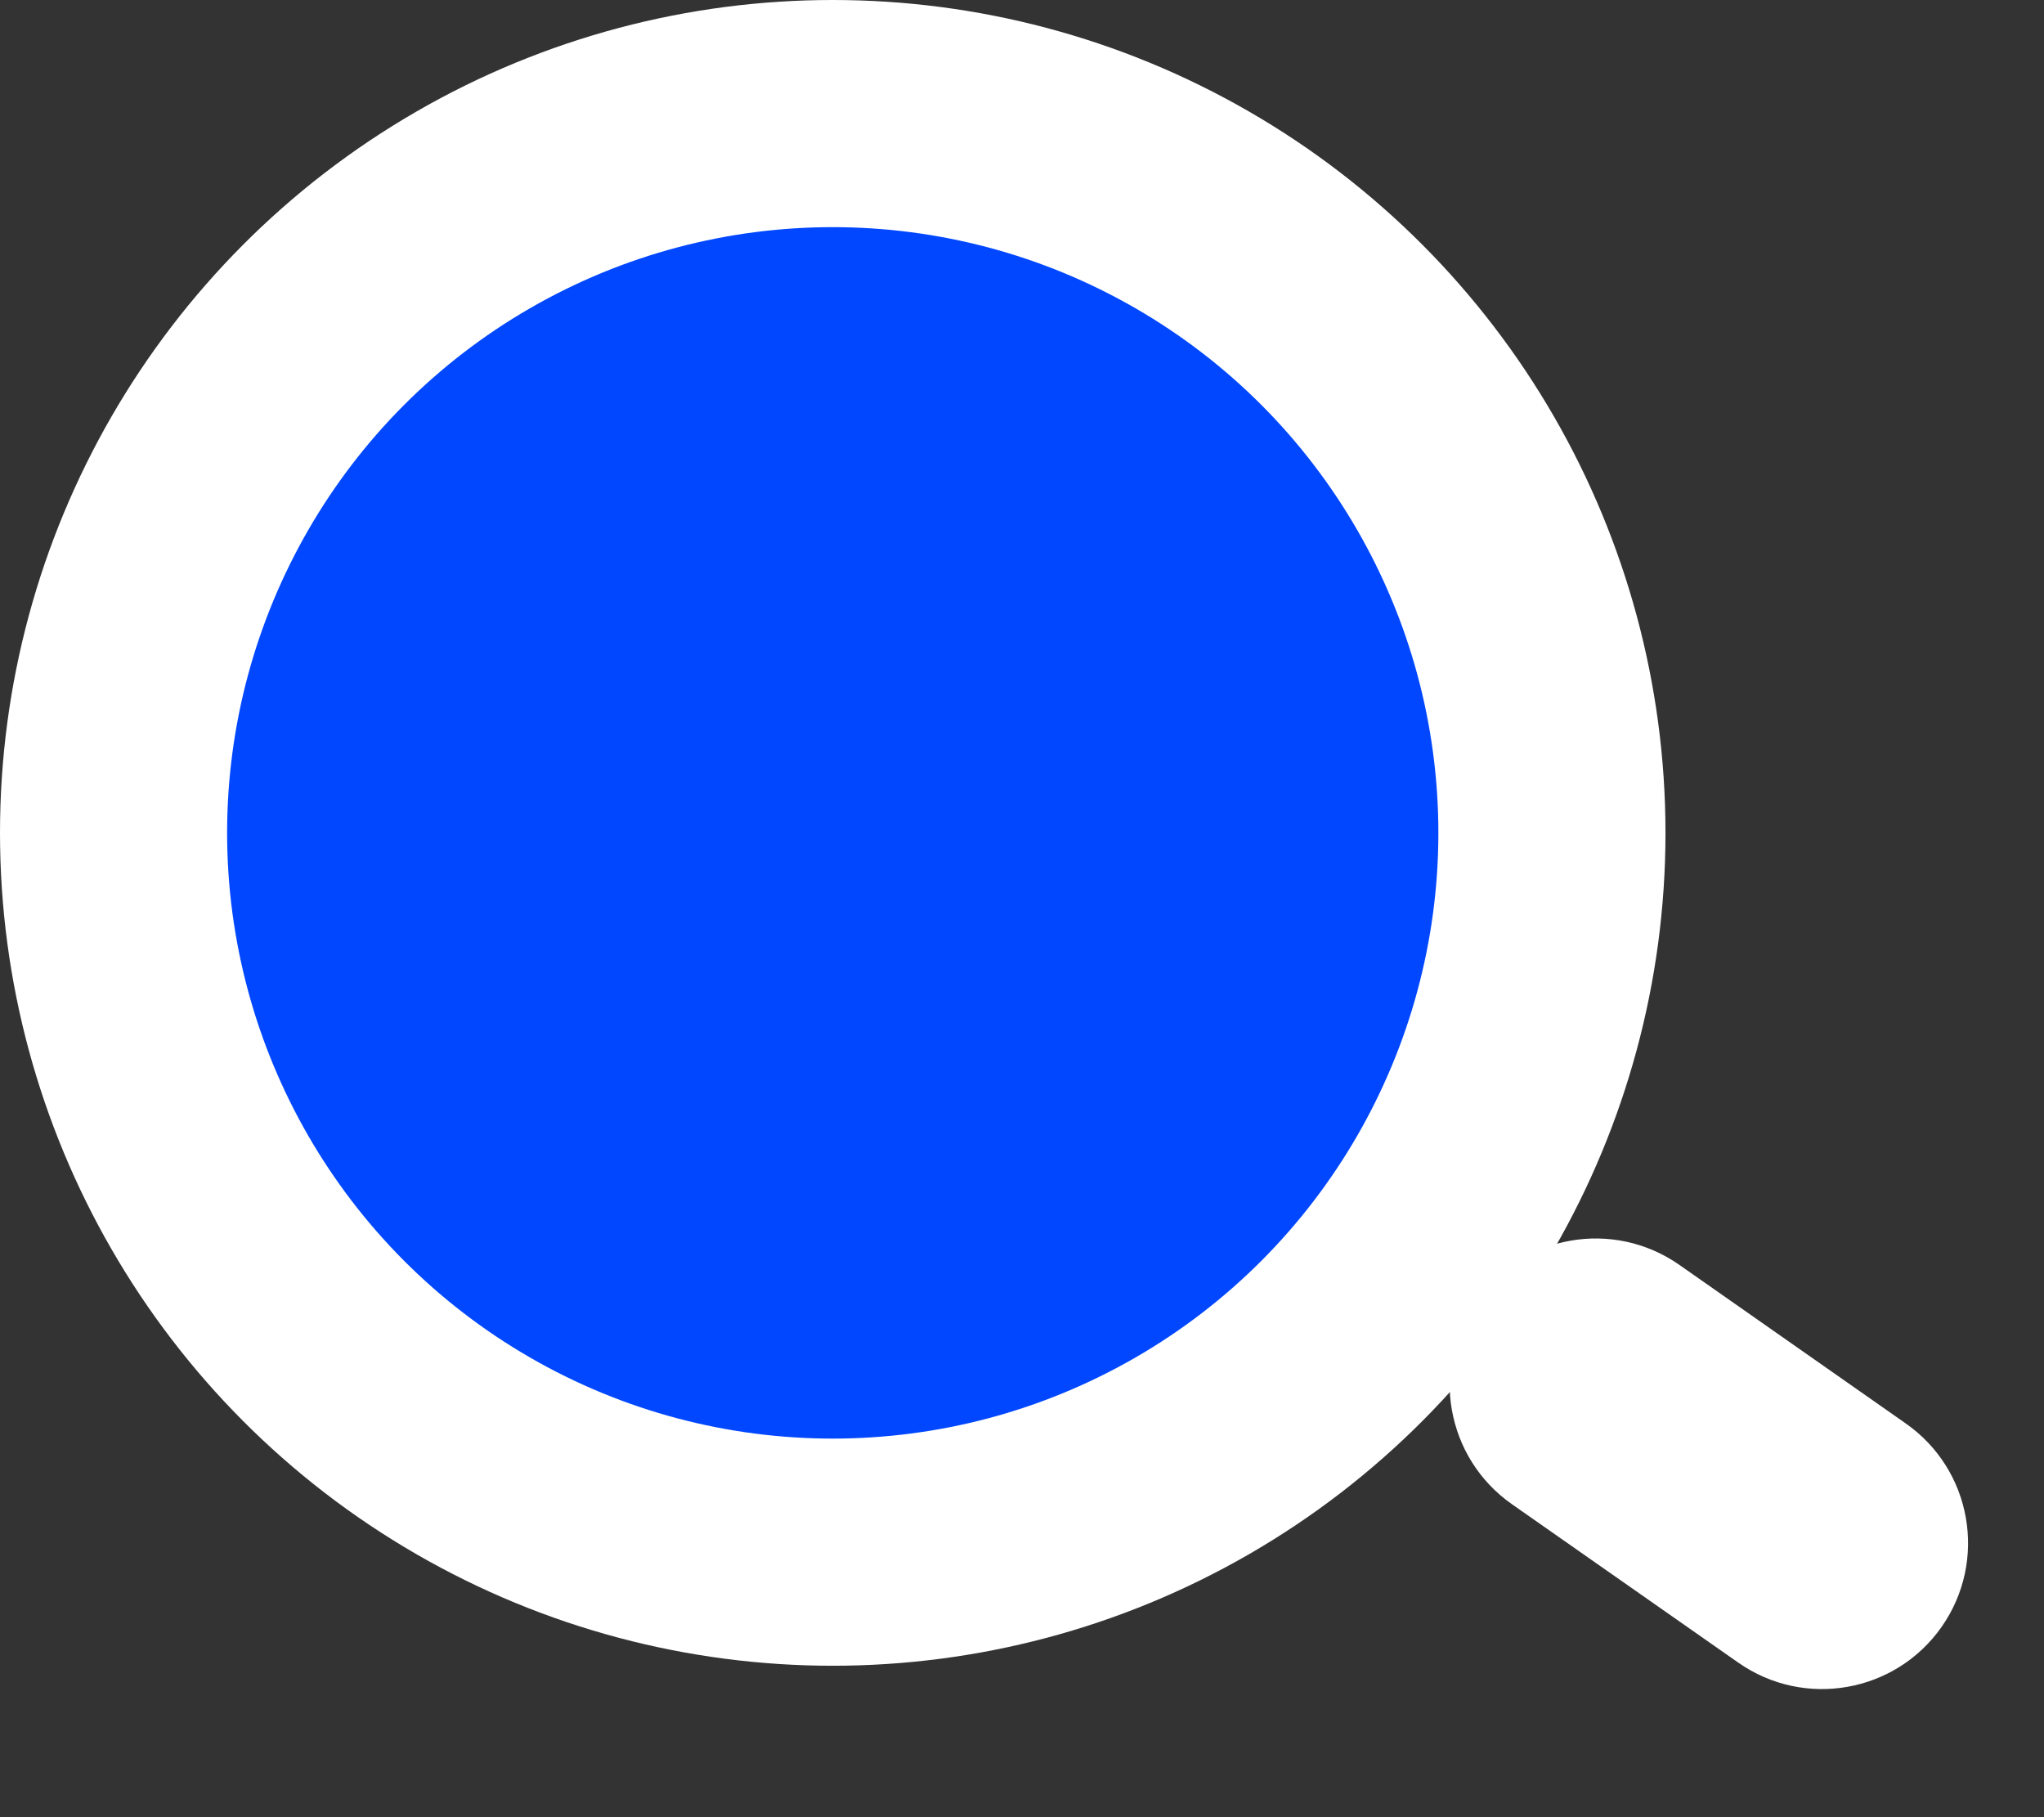
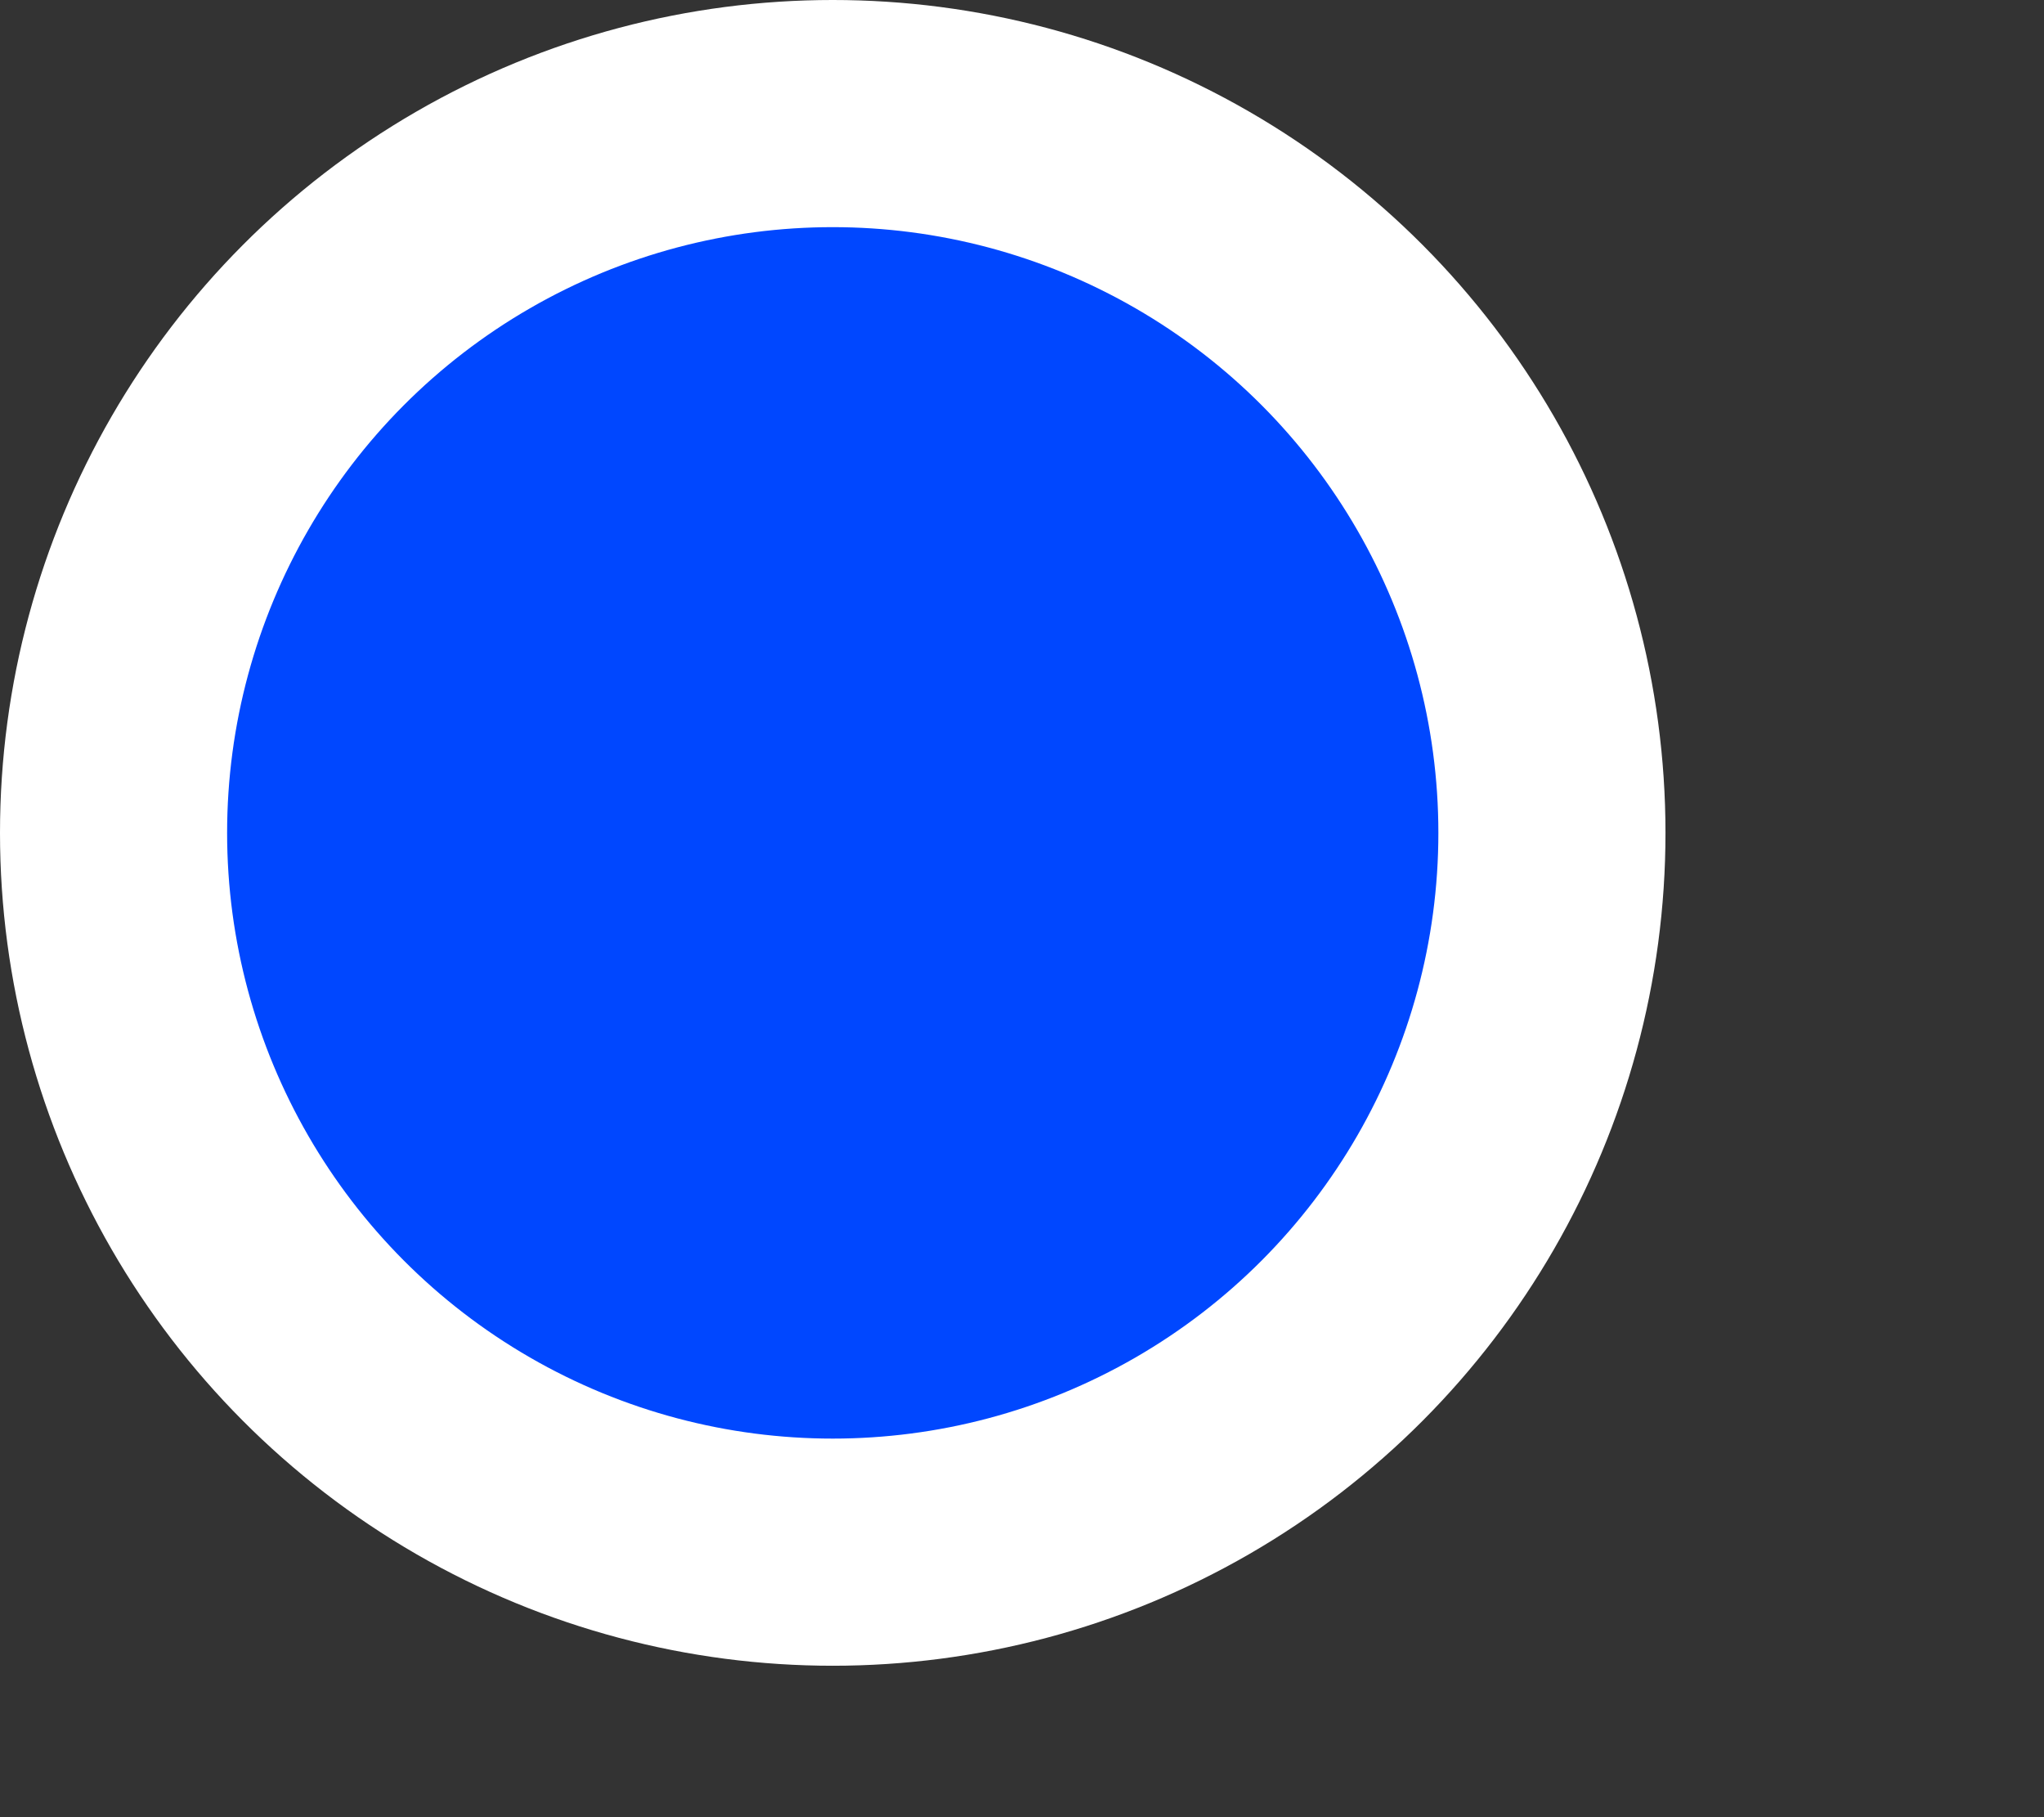
<svg xmlns="http://www.w3.org/2000/svg" width="27" height="24" viewBox="0 0 27 24" fill="none">
  <rect x="0" y="0" width="27" height="24" fill="#333333" stroke="none" />
-   <path d="M19.971 19.866C19.099 19.255 18.887 18.052 19.498 17.18C20.109 16.307 21.311 16.095 22.184 16.706L25.174 18.8C26.047 19.411 26.259 20.613 25.648 21.486C25.037 22.358 23.834 22.57 22.962 21.959L19.971 19.866Z" fill="white" />
  <circle cx="11" cy="11" r="9.5" fill="#0047FF" stroke="white" stroke-width="3" />
</svg>